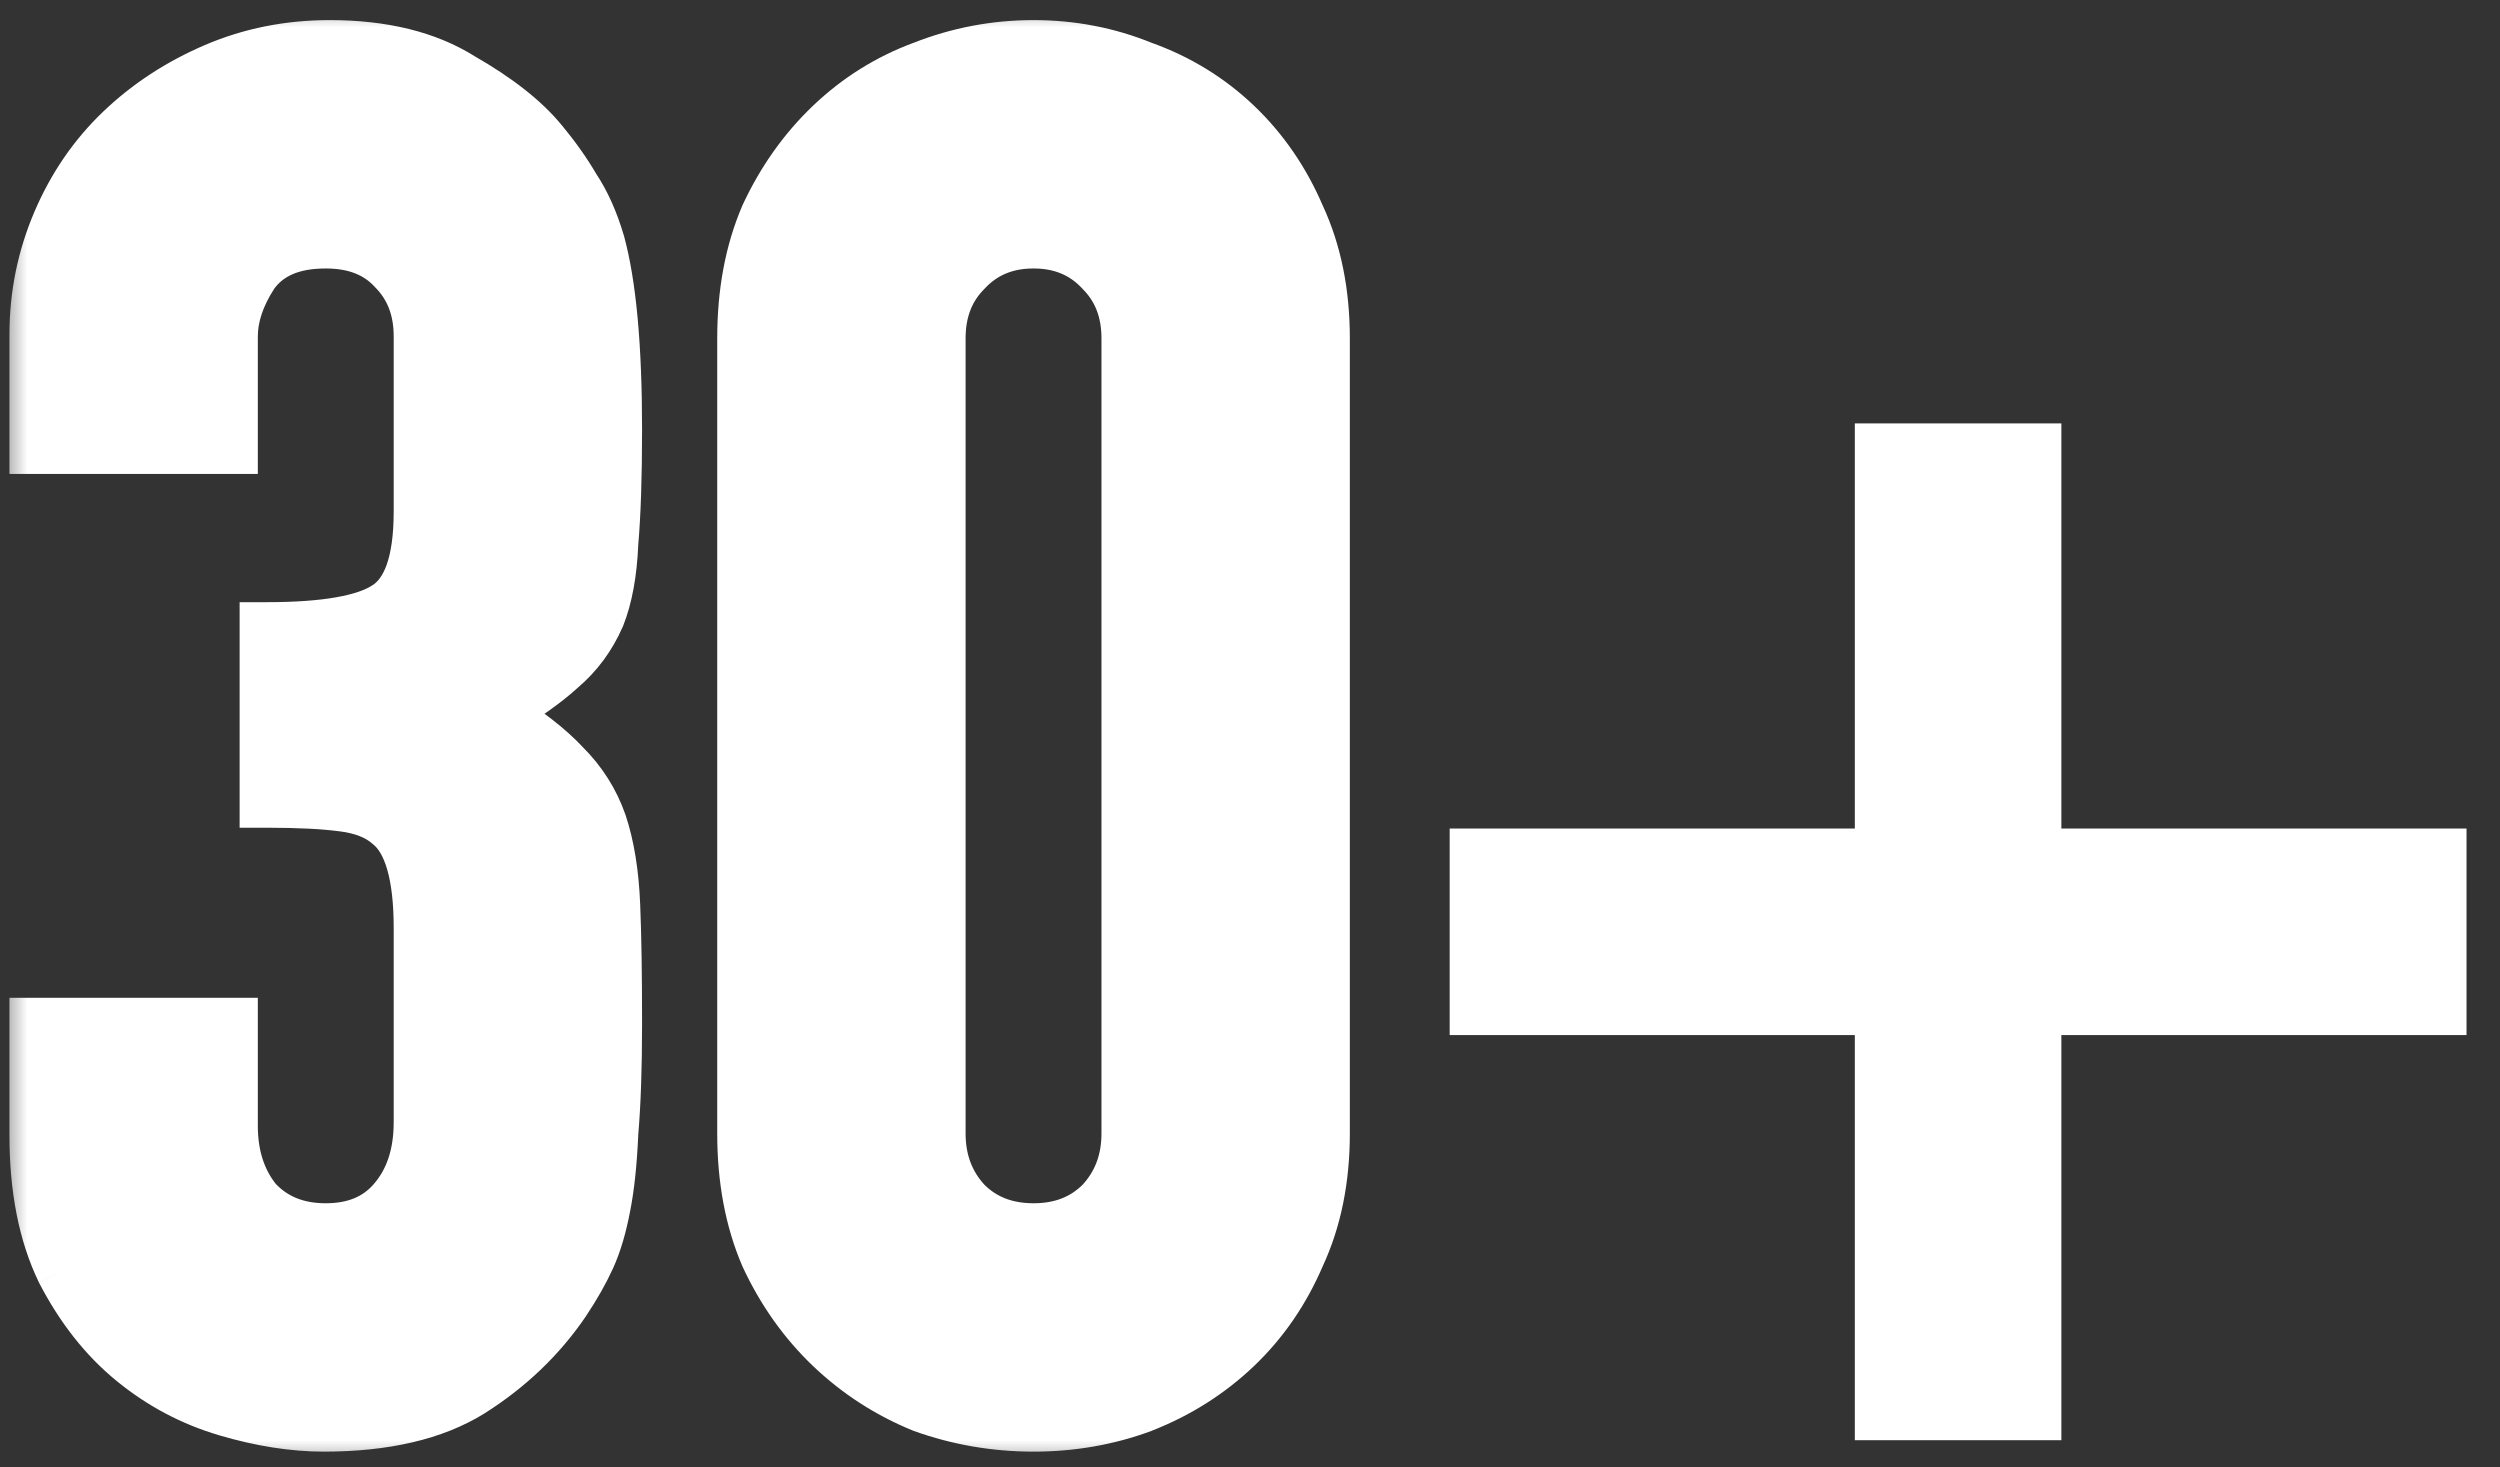
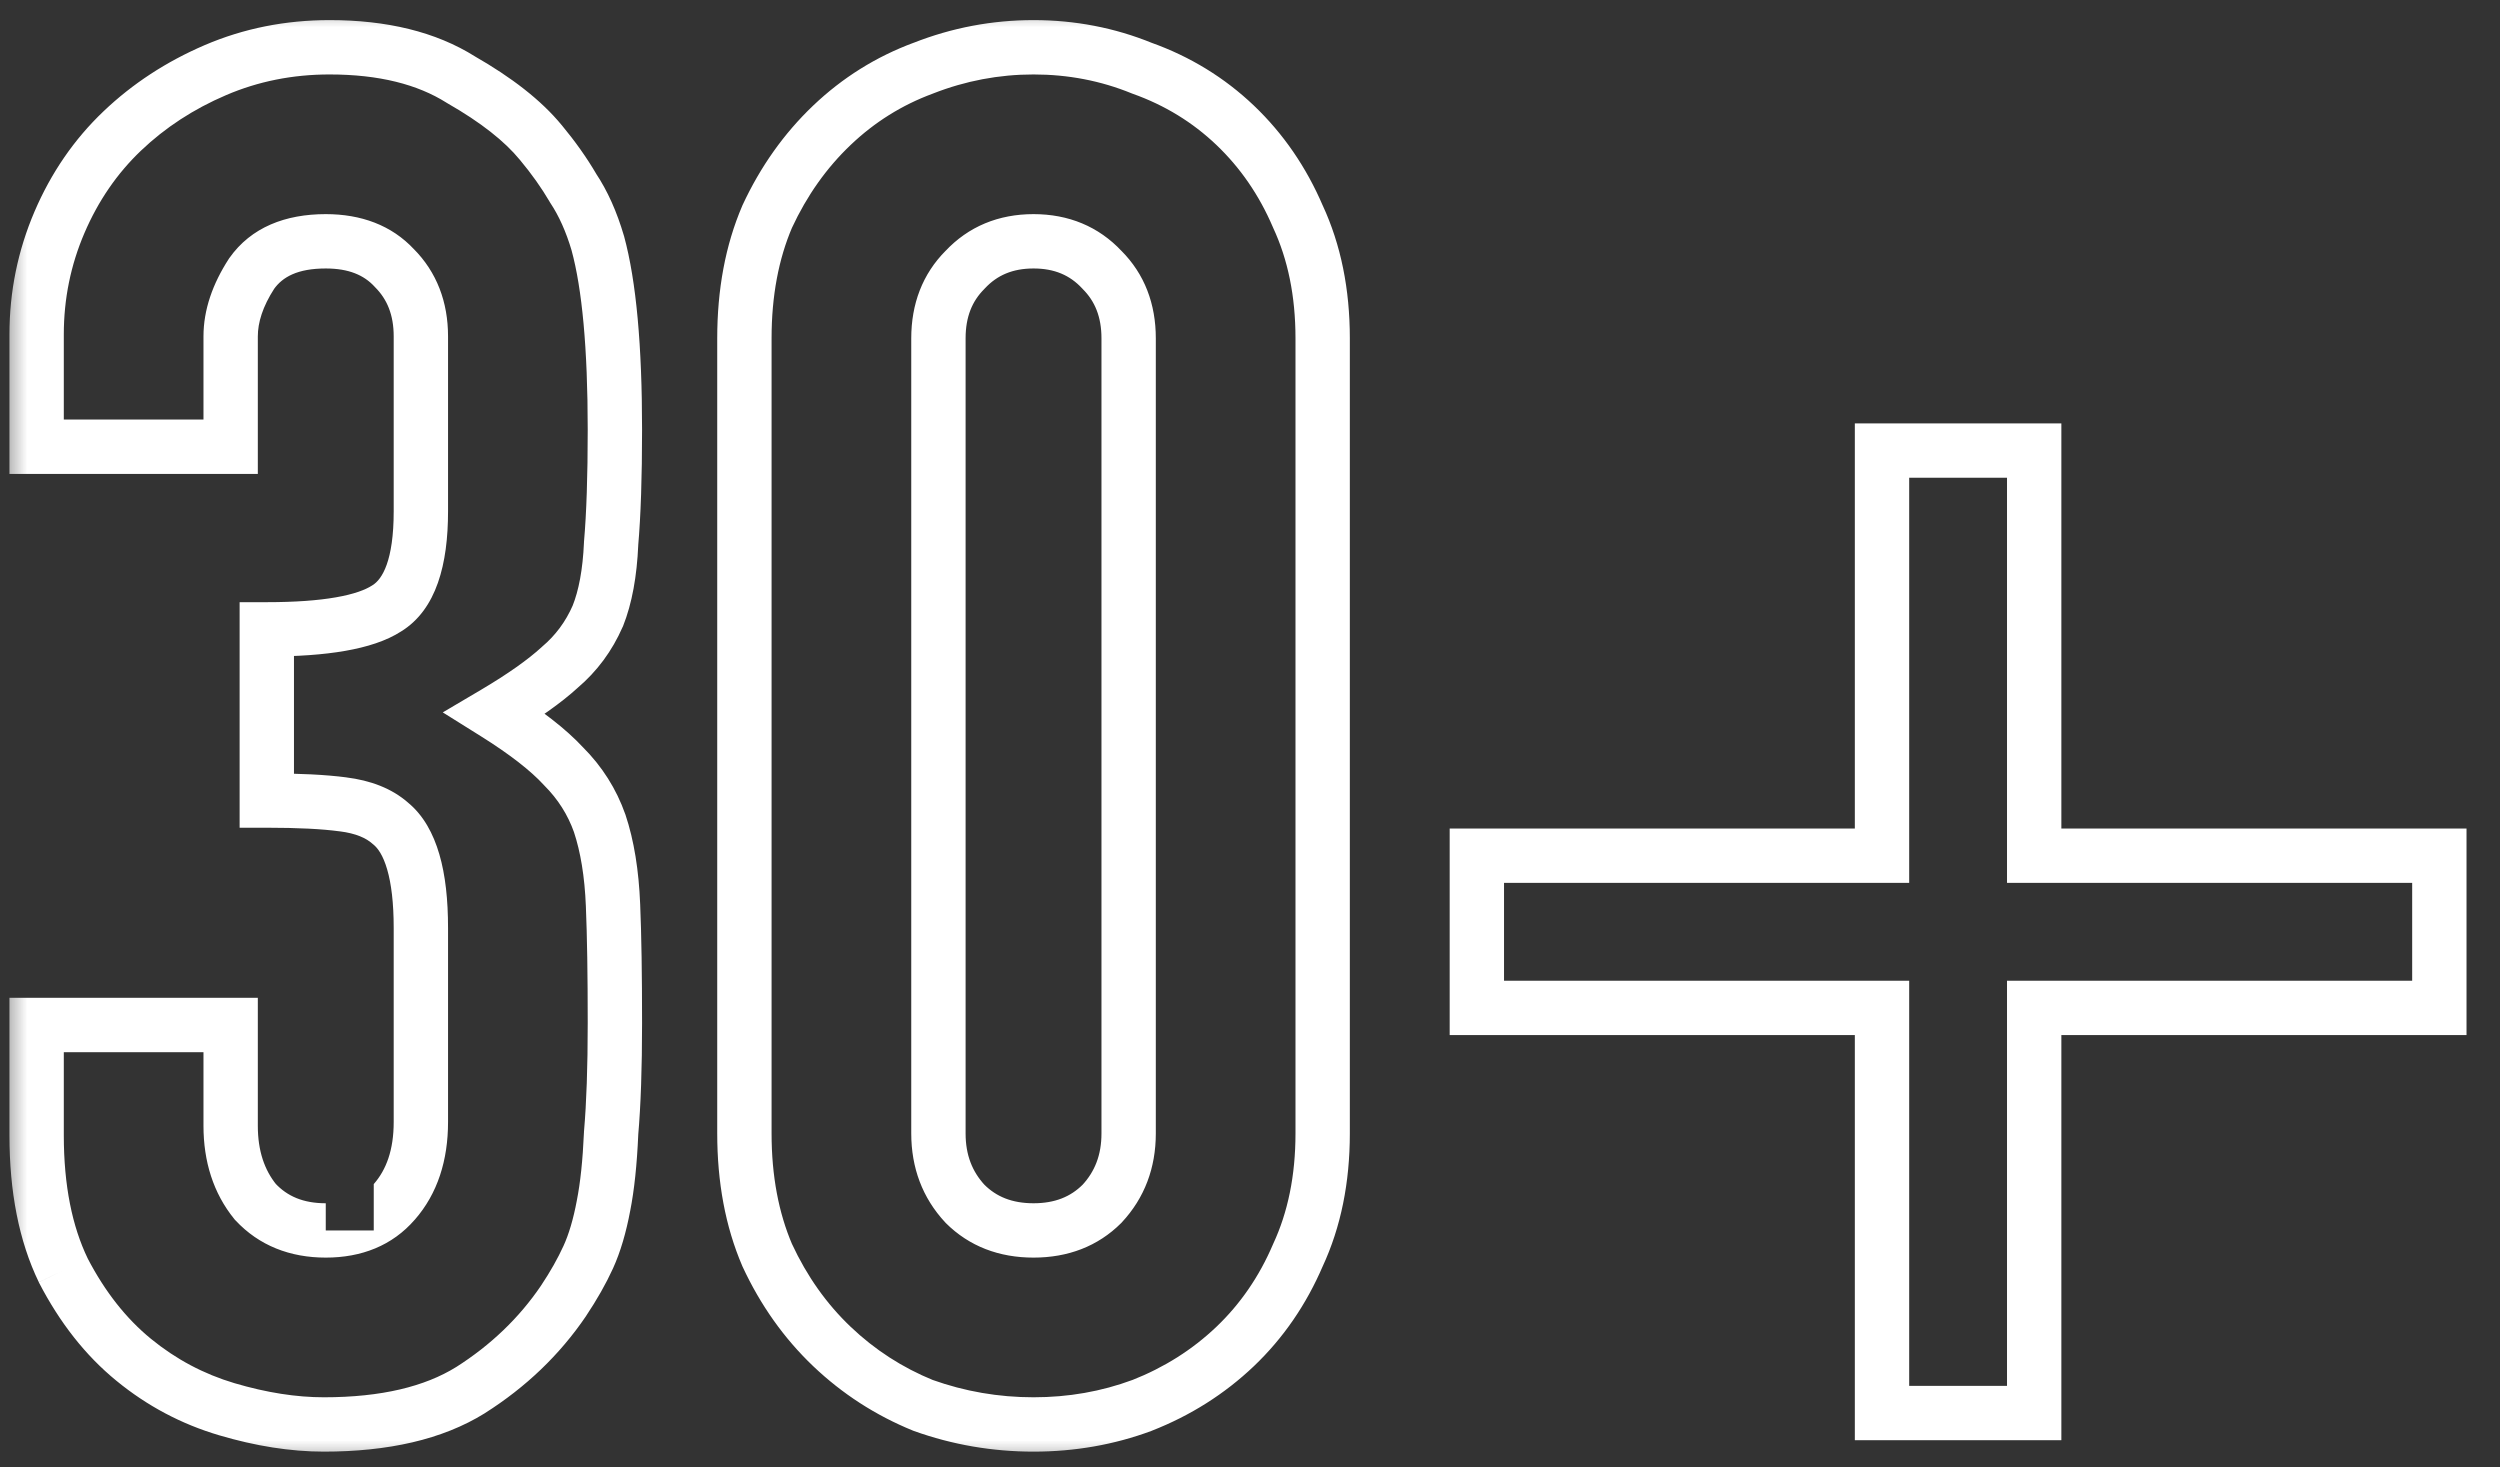
<svg xmlns="http://www.w3.org/2000/svg" width="46" height="27" viewBox="0 0 46 27" fill="none">
  <rect x="0" y="0" width="46" height="27" fill="#333333" stroke="none" />
  <mask id="path-1-outside-1_90_2" maskUnits="userSpaceOnUse" x="0" y="0" width="46" height="27" fill="black">
    <rect fill="white" width="46" height="27" />
    <path d="M4.909 11.58C5.983 11.58 6.718 11.452 7.114 11.195C7.534 10.938 7.744 10.343 7.744 9.41V6.19C7.744 5.677 7.581 5.257 7.254 4.93C6.951 4.603 6.531 4.44 5.994 4.44C5.364 4.44 4.909 4.638 4.629 5.035C4.373 5.432 4.244 5.817 4.244 6.19V8.22H0.674V6.155C0.674 5.432 0.814 4.743 1.094 4.09C1.374 3.437 1.759 2.877 2.249 2.41C2.739 1.943 3.311 1.57 3.964 1.29C4.618 1.01 5.318 0.87 6.064 0.87C7.044 0.87 7.849 1.068 8.479 1.465C9.133 1.838 9.623 2.223 9.949 2.62C10.183 2.9 10.381 3.18 10.544 3.46C10.731 3.74 10.883 4.078 10.999 4.475C11.209 5.245 11.314 6.388 11.314 7.905C11.314 8.768 11.291 9.468 11.244 10.005C11.221 10.542 11.139 10.985 10.999 11.335C10.836 11.708 10.603 12.023 10.299 12.28C10.019 12.537 9.623 12.817 9.109 13.12C9.669 13.47 10.089 13.797 10.369 14.1C10.673 14.403 10.894 14.753 11.034 15.15C11.174 15.57 11.256 16.072 11.279 16.655C11.303 17.215 11.314 17.938 11.314 18.825C11.314 19.642 11.291 20.318 11.244 20.855C11.221 21.392 11.174 21.835 11.104 22.185C11.034 22.558 10.941 22.873 10.824 23.13C10.708 23.387 10.556 23.655 10.369 23.935C9.926 24.588 9.354 25.137 8.654 25.58C7.978 26 7.079 26.21 5.959 26.21C5.399 26.21 4.804 26.117 4.174 25.93C3.544 25.743 2.973 25.44 2.459 25.02C1.946 24.6 1.514 24.052 1.164 23.375C0.838 22.698 0.674 21.87 0.674 20.89V18.86H4.244V20.715C4.244 21.275 4.396 21.742 4.699 22.115C5.026 22.465 5.458 22.64 5.994 22.64C6.531 22.64 6.951 22.465 7.254 22.115C7.581 21.742 7.744 21.252 7.744 20.645V17.075C7.744 16.095 7.558 15.453 7.184 15.15C6.974 14.963 6.683 14.847 6.309 14.8C5.959 14.753 5.493 14.73 4.909 14.73V11.58ZM13.697 6.225C13.697 5.385 13.837 4.638 14.117 3.985C14.42 3.332 14.817 2.772 15.307 2.305C15.797 1.838 16.357 1.488 16.987 1.255C17.64 0.998 18.317 0.87 19.017 0.87C19.717 0.87 20.382 0.998 21.012 1.255C21.665 1.488 22.237 1.838 22.727 2.305C23.217 2.772 23.602 3.332 23.882 3.985C24.185 4.638 24.337 5.385 24.337 6.225V20.855C24.337 21.695 24.185 22.442 23.882 23.095C23.602 23.748 23.217 24.308 22.727 24.775C22.237 25.242 21.665 25.603 21.012 25.86C20.382 26.093 19.717 26.21 19.017 26.21C18.317 26.21 17.64 26.093 16.987 25.86C16.357 25.603 15.797 25.242 15.307 24.775C14.817 24.308 14.42 23.748 14.117 23.095C13.837 22.442 13.697 21.695 13.697 20.855V6.225ZM17.267 20.855C17.267 21.368 17.43 21.8 17.757 22.15C18.084 22.477 18.503 22.64 19.017 22.64C19.53 22.64 19.95 22.477 20.277 22.15C20.604 21.8 20.767 21.368 20.767 20.855V6.225C20.767 5.712 20.604 5.292 20.277 4.965C19.95 4.615 19.53 4.44 19.017 4.44C18.503 4.44 18.084 4.615 17.757 4.965C17.43 5.292 17.267 5.712 17.267 6.225V20.855ZM34.629 15.745V8.29H37.429V15.745H44.884V18.545H37.429V26H34.629V18.545H27.174V15.745H34.629Z" />
  </mask>
-   <path d="M4.909 11.58C5.983 11.58 6.718 11.452 7.114 11.195C7.534 10.938 7.744 10.343 7.744 9.41V6.19C7.744 5.677 7.581 5.257 7.254 4.93C6.951 4.603 6.531 4.44 5.994 4.44C5.364 4.44 4.909 4.638 4.629 5.035C4.373 5.432 4.244 5.817 4.244 6.19V8.22H0.674V6.155C0.674 5.432 0.814 4.743 1.094 4.09C1.374 3.437 1.759 2.877 2.249 2.41C2.739 1.943 3.311 1.57 3.964 1.29C4.618 1.01 5.318 0.87 6.064 0.87C7.044 0.87 7.849 1.068 8.479 1.465C9.133 1.838 9.623 2.223 9.949 2.62C10.183 2.9 10.381 3.18 10.544 3.46C10.731 3.74 10.883 4.078 10.999 4.475C11.209 5.245 11.314 6.388 11.314 7.905C11.314 8.768 11.291 9.468 11.244 10.005C11.221 10.542 11.139 10.985 10.999 11.335C10.836 11.708 10.603 12.023 10.299 12.28C10.019 12.537 9.623 12.817 9.109 13.12C9.669 13.47 10.089 13.797 10.369 14.1C10.673 14.403 10.894 14.753 11.034 15.15C11.174 15.57 11.256 16.072 11.279 16.655C11.303 17.215 11.314 17.938 11.314 18.825C11.314 19.642 11.291 20.318 11.244 20.855C11.221 21.392 11.174 21.835 11.104 22.185C11.034 22.558 10.941 22.873 10.824 23.13C10.708 23.387 10.556 23.655 10.369 23.935C9.926 24.588 9.354 25.137 8.654 25.58C7.978 26 7.079 26.21 5.959 26.21C5.399 26.21 4.804 26.117 4.174 25.93C3.544 25.743 2.973 25.44 2.459 25.02C1.946 24.6 1.514 24.052 1.164 23.375C0.838 22.698 0.674 21.87 0.674 20.89V18.86H4.244V20.715C4.244 21.275 4.396 21.742 4.699 22.115C5.026 22.465 5.458 22.64 5.994 22.64C6.531 22.64 6.951 22.465 7.254 22.115C7.581 21.742 7.744 21.252 7.744 20.645V17.075C7.744 16.095 7.558 15.453 7.184 15.15C6.974 14.963 6.683 14.847 6.309 14.8C5.959 14.753 5.493 14.73 4.909 14.73V11.58ZM13.697 6.225C13.697 5.385 13.837 4.638 14.117 3.985C14.42 3.332 14.817 2.772 15.307 2.305C15.797 1.838 16.357 1.488 16.987 1.255C17.64 0.998 18.317 0.87 19.017 0.87C19.717 0.87 20.382 0.998 21.012 1.255C21.665 1.488 22.237 1.838 22.727 2.305C23.217 2.772 23.602 3.332 23.882 3.985C24.185 4.638 24.337 5.385 24.337 6.225V20.855C24.337 21.695 24.185 22.442 23.882 23.095C23.602 23.748 23.217 24.308 22.727 24.775C22.237 25.242 21.665 25.603 21.012 25.86C20.382 26.093 19.717 26.21 19.017 26.21C18.317 26.21 17.64 26.093 16.987 25.86C16.357 25.603 15.797 25.242 15.307 24.775C14.817 24.308 14.42 23.748 14.117 23.095C13.837 22.442 13.697 21.695 13.697 20.855V6.225ZM17.267 20.855C17.267 21.368 17.43 21.8 17.757 22.15C18.084 22.477 18.503 22.64 19.017 22.64C19.53 22.64 19.95 22.477 20.277 22.15C20.604 21.8 20.767 21.368 20.767 20.855V6.225C20.767 5.712 20.604 5.292 20.277 4.965C19.95 4.615 19.53 4.44 19.017 4.44C18.503 4.44 18.084 4.615 17.757 4.965C17.43 5.292 17.267 5.712 17.267 6.225V20.855ZM34.629 15.745V8.29H37.429V15.745H44.884V18.545H37.429V26H34.629V18.545H27.174V15.745H34.629Z" fill="white" />
-   <path d="M4.909 11.58V11.08H4.409V11.58H4.909ZM7.114 11.195L6.854 10.768L6.843 10.775L7.114 11.195ZM7.254 4.93L6.888 5.27L6.894 5.277L6.901 5.284L7.254 4.93ZM4.629 5.035L4.221 4.747L4.215 4.755L4.21 4.763L4.629 5.035ZM4.244 8.22V8.72H4.744V8.22H4.244ZM0.674 8.22H0.174V8.72H0.674V8.22ZM1.094 4.09L1.554 4.287L1.554 4.287L1.094 4.09ZM2.249 2.41L2.594 2.772L2.594 2.772L2.249 2.41ZM3.964 1.29L4.161 1.75L4.161 1.75L3.964 1.29ZM8.479 1.465L8.213 1.888L8.222 1.894L8.231 1.899L8.479 1.465ZM9.949 2.62L9.563 2.938L9.565 2.94L9.949 2.62ZM10.544 3.46L10.113 3.712L10.12 3.725L10.128 3.737L10.544 3.46ZM10.999 4.475L11.482 4.343L11.479 4.334L10.999 4.475ZM11.244 10.005L10.746 9.962L10.745 9.972L10.745 9.983L11.244 10.005ZM10.999 11.335L11.457 11.535L11.461 11.528L11.464 11.521L10.999 11.335ZM10.299 12.28L9.976 11.898L9.969 11.905L9.962 11.911L10.299 12.28ZM9.109 13.12L8.855 12.69L8.147 13.108L8.844 13.544L9.109 13.12ZM10.369 14.1L10.002 14.439L10.009 14.447L10.016 14.454L10.369 14.1ZM11.034 15.15L11.509 14.992L11.506 14.984L11.034 15.15ZM11.279 16.655L10.78 16.675L10.78 16.676L11.279 16.655ZM11.244 20.855L10.746 20.812L10.745 20.823L10.745 20.833L11.244 20.855ZM11.104 22.185L10.614 22.087L10.613 22.093L11.104 22.185ZM10.824 23.13L10.369 22.923L10.369 22.923L10.824 23.13ZM10.369 23.935L10.783 24.216L10.785 24.212L10.369 23.935ZM8.654 25.58L8.918 26.005L8.922 26.002L8.654 25.58ZM4.174 25.93L4.032 26.409L4.032 26.409L4.174 25.93ZM2.459 25.02L2.143 25.407L2.143 25.407L2.459 25.02ZM1.164 23.375L0.714 23.593L0.72 23.605L1.164 23.375ZM0.674 18.86V18.36H0.174V18.86H0.674ZM4.244 18.86H4.744V18.36H4.244V18.86ZM4.699 22.115L4.311 22.43L4.322 22.444L4.334 22.456L4.699 22.115ZM7.254 22.115L6.878 21.786L6.877 21.788L7.254 22.115ZM7.184 15.15L6.852 15.524L6.86 15.531L6.869 15.538L7.184 15.15ZM6.309 14.8L6.243 15.296L6.247 15.296L6.309 14.8ZM4.909 14.73H4.409V15.23H4.909V14.73ZM4.909 11.58V12.08C5.464 12.08 5.946 12.047 6.352 11.976C6.751 11.906 7.108 11.795 7.386 11.615L7.114 11.195L6.843 10.775C6.724 10.852 6.515 10.933 6.18 10.991C5.85 11.049 5.429 11.08 4.909 11.08V11.58ZM7.114 11.195L7.375 11.622C8.038 11.216 8.244 10.367 8.244 9.41H7.744H7.244C7.244 10.32 7.031 10.66 6.854 10.768L7.114 11.195ZM7.744 9.41H8.244V6.19H7.744H7.244V9.41H7.744ZM7.744 6.19H8.244C8.244 5.56 8.039 5.008 7.608 4.576L7.254 4.93L6.901 5.284C7.123 5.506 7.244 5.793 7.244 6.19H7.744ZM7.254 4.93L7.621 4.59C7.204 4.141 6.639 3.94 5.994 3.94V4.44V4.94C6.423 4.94 6.698 5.066 6.888 5.27L7.254 4.93ZM5.994 4.44V3.94C5.255 3.94 4.622 4.179 4.221 4.747L4.629 5.035L5.038 5.323C5.197 5.098 5.473 4.94 5.994 4.94V4.44ZM4.629 5.035L4.21 4.763C3.914 5.22 3.744 5.698 3.744 6.19H4.244H4.744C4.744 5.936 4.831 5.644 5.049 5.307L4.629 5.035ZM4.244 6.19H3.744V8.22H4.244H4.744V6.19H4.244ZM4.244 8.22V7.72H0.674V8.22V8.72H4.244V8.22ZM0.674 8.22H1.174V6.155H0.674H0.174V8.22H0.674ZM0.674 6.155H1.174C1.174 5.498 1.301 4.877 1.554 4.287L1.094 4.09L0.635 3.893C0.328 4.61 0.174 5.365 0.174 6.155H0.674ZM1.094 4.09L1.554 4.287C1.809 3.693 2.156 3.19 2.594 2.772L2.249 2.41L1.905 2.048C1.363 2.564 0.94 3.181 0.635 3.893L1.094 4.09ZM2.249 2.41L2.594 2.772C3.039 2.348 3.56 2.007 4.161 1.75L3.964 1.29L3.767 0.83C3.062 1.133 2.44 1.538 1.905 2.048L2.249 2.41ZM3.964 1.29L4.161 1.75C4.749 1.498 5.382 1.37 6.064 1.37V0.87V0.37C5.253 0.37 4.486 0.522 3.767 0.83L3.964 1.29ZM6.064 0.87V1.37C6.979 1.37 7.684 1.555 8.213 1.888L8.479 1.465L8.746 1.042C8.014 0.581 7.109 0.37 6.064 0.37V0.87ZM8.479 1.465L8.231 1.899C8.854 2.255 9.289 2.604 9.563 2.938L9.949 2.62L10.335 2.302C9.957 1.842 9.411 1.422 8.727 1.031L8.479 1.465ZM9.949 2.62L9.565 2.94C9.783 3.201 9.965 3.459 10.113 3.712L10.544 3.46L10.976 3.208C10.797 2.901 10.582 2.599 10.334 2.3L9.949 2.62ZM10.544 3.46L10.128 3.737C10.281 3.967 10.414 4.257 10.52 4.616L10.999 4.475L11.479 4.334C11.351 3.899 11.181 3.513 10.96 3.183L10.544 3.46ZM10.999 4.475L10.517 4.607C10.709 5.311 10.814 6.401 10.814 7.905H11.314H11.814C11.814 6.376 11.71 5.179 11.482 4.343L10.999 4.475ZM11.314 7.905H10.814C10.814 8.761 10.791 9.445 10.746 9.962L11.244 10.005L11.742 10.048C11.791 9.491 11.814 8.775 11.814 7.905H11.314ZM11.244 10.005L10.745 9.983C10.723 10.486 10.647 10.869 10.535 11.149L10.999 11.335L11.464 11.521C11.631 11.101 11.719 10.598 11.744 10.027L11.244 10.005ZM10.999 11.335L10.541 11.135C10.408 11.44 10.22 11.692 9.976 11.898L10.299 12.28L10.622 12.662C10.986 12.354 11.264 11.977 11.457 11.535L10.999 11.335ZM10.299 12.28L9.962 11.911C9.717 12.135 9.353 12.395 8.855 12.69L9.109 13.12L9.364 13.55C9.892 13.238 10.322 12.938 10.637 12.649L10.299 12.28ZM9.109 13.12L8.844 13.544C9.386 13.883 9.765 14.182 10.002 14.439L10.369 14.1L10.737 13.761C10.414 13.411 9.952 13.057 9.374 12.696L9.109 13.12ZM10.369 14.1L10.016 14.454C10.267 14.705 10.448 14.992 10.563 15.316L11.034 15.15L11.506 14.984C11.341 14.515 11.078 14.101 10.723 13.746L10.369 14.1ZM11.034 15.15L10.56 15.308C10.681 15.672 10.758 16.125 10.78 16.675L11.279 16.655L11.779 16.635C11.754 16.019 11.668 15.468 11.509 14.992L11.034 15.15ZM11.279 16.655L10.78 16.676C10.803 17.226 10.814 17.942 10.814 18.825H11.314H11.814C11.814 17.935 11.803 17.204 11.779 16.634L11.279 16.655ZM11.314 18.825H10.814C10.814 19.634 10.791 20.295 10.746 20.812L11.244 20.855L11.742 20.898C11.791 20.342 11.814 19.65 11.814 18.825H11.314ZM11.244 20.855L10.745 20.833C10.722 21.356 10.677 21.771 10.614 22.087L11.104 22.185L11.595 22.283C11.671 21.899 11.72 21.428 11.744 20.877L11.244 20.855ZM11.104 22.185L10.613 22.093C10.548 22.439 10.465 22.713 10.369 22.923L10.824 23.13L11.28 23.337C11.418 23.033 11.521 22.677 11.596 22.277L11.104 22.185ZM10.824 23.13L10.369 22.923C10.265 23.151 10.128 23.396 9.953 23.658L10.369 23.935L10.785 24.212C10.984 23.914 11.15 23.622 11.28 23.337L10.824 23.13ZM10.369 23.935L9.956 23.654C9.553 24.248 9.032 24.749 8.387 25.158L8.654 25.58L8.922 26.002C9.677 25.524 10.299 24.929 10.783 24.216L10.369 23.935ZM8.654 25.58L8.391 25.155C7.819 25.51 7.022 25.71 5.959 25.71V26.21V26.71C7.136 26.71 8.136 26.49 8.918 26.005L8.654 25.58ZM5.959 26.21V25.71C5.455 25.71 4.908 25.626 4.316 25.451L4.174 25.93L4.032 26.409C4.701 26.607 5.344 26.71 5.959 26.71V26.21ZM4.174 25.93L4.316 25.451C3.751 25.283 3.238 25.011 2.776 24.633L2.459 25.02L2.143 25.407C2.707 25.869 3.338 26.204 4.032 26.409L4.174 25.93ZM2.459 25.02L2.776 24.633C2.323 24.262 1.932 23.77 1.608 23.145L1.164 23.375L0.72 23.605C1.097 24.333 1.569 24.938 2.143 25.407L2.459 25.02ZM1.164 23.375L1.615 23.158C1.329 22.566 1.174 21.817 1.174 20.89H0.674H0.174C0.174 21.923 0.346 22.831 0.714 23.592L1.164 23.375ZM0.674 20.89H1.174V18.86H0.674H0.174V20.89H0.674ZM0.674 18.86V19.36H4.244V18.86V18.36H0.674V18.86ZM4.244 18.86H3.744V20.715H4.244H4.744V18.86H4.244ZM4.244 20.715H3.744C3.744 21.37 3.924 21.954 4.311 22.43L4.699 22.115L5.087 21.8C4.868 21.53 4.744 21.18 4.744 20.715H4.244ZM4.699 22.115L4.334 22.456C4.767 22.92 5.338 23.14 5.994 23.14V22.64V22.14C5.578 22.14 5.285 22.01 5.065 21.774L4.699 22.115ZM5.994 22.64V23.14C6.651 23.14 7.218 22.92 7.632 22.442L7.254 22.115L6.877 21.788C6.684 22.01 6.412 22.14 5.994 22.14V22.64ZM7.254 22.115L7.631 22.444C8.054 21.961 8.244 21.345 8.244 20.645H7.744H7.244C7.244 21.159 7.108 21.523 6.878 21.786L7.254 22.115ZM7.744 20.645H8.244V17.075H7.744H7.244V20.645H7.744ZM7.744 17.075H8.244C8.244 16.558 8.196 16.101 8.084 15.719C7.973 15.338 7.791 14.998 7.5 14.762L7.184 15.15L6.869 15.538C6.952 15.605 7.049 15.738 7.124 15.998C7.2 16.258 7.244 16.612 7.244 17.075H7.744ZM7.184 15.15L7.517 14.776C7.209 14.503 6.812 14.359 6.371 14.304L6.309 14.8L6.247 15.296C6.554 15.334 6.74 15.424 6.852 15.524L7.184 15.15ZM6.309 14.8L6.375 14.304C5.994 14.254 5.503 14.23 4.909 14.23V14.73V15.23C5.483 15.23 5.925 15.253 6.243 15.296L6.309 14.8ZM4.909 14.73H5.409V11.58H4.909H4.409V14.73H4.909ZM14.117 3.985L13.663 3.774L13.66 3.781L13.657 3.788L14.117 3.985ZM15.307 2.305L14.962 1.943L14.962 1.943L15.307 2.305ZM16.987 1.255L17.16 1.724L17.17 1.72L16.987 1.255ZM21.012 1.255L20.823 1.718L20.833 1.722L20.844 1.726L21.012 1.255ZM22.727 2.305L23.072 1.943L23.072 1.943L22.727 2.305ZM23.882 3.985L23.422 4.182L23.425 4.189L23.428 4.196L23.882 3.985ZM23.882 23.095L23.428 22.884L23.425 22.891L23.422 22.898L23.882 23.095ZM22.727 24.775L23.072 25.137L23.072 25.137L22.727 24.775ZM21.012 25.86L21.186 26.329L21.195 26.325L21.012 25.86ZM16.987 25.86L16.798 26.323L16.808 26.327L16.819 26.331L16.987 25.86ZM15.307 24.775L14.962 25.137L15.307 24.775ZM14.117 23.095L13.657 23.292L13.66 23.299L13.663 23.306L14.117 23.095ZM17.757 22.15L17.391 22.491L17.397 22.497L17.403 22.504L17.757 22.15ZM20.277 22.15L20.63 22.504L20.637 22.497L20.642 22.491L20.277 22.15ZM20.277 4.965L19.911 5.306L19.917 5.312L19.923 5.319L20.277 4.965ZM17.757 4.965L18.11 5.319L18.116 5.312L18.122 5.306L17.757 4.965ZM13.697 6.225H14.197C14.197 5.441 14.328 4.763 14.576 4.182L14.117 3.985L13.657 3.788C13.346 4.514 13.197 5.329 13.197 6.225H13.697ZM14.117 3.985L14.57 4.196C14.849 3.595 15.21 3.088 15.652 2.667L15.307 2.305L14.962 1.943C14.424 2.456 13.991 3.068 13.663 3.774L14.117 3.985ZM15.307 2.305L15.652 2.667C16.093 2.247 16.595 1.933 17.16 1.724L16.987 1.255L16.813 0.786C16.119 1.043 15.501 1.43 14.962 1.943L15.307 2.305ZM16.987 1.255L17.17 1.72C17.765 1.487 18.38 1.37 19.017 1.37V0.87V0.37C18.254 0.37 17.515 0.51 16.804 0.79L16.987 1.255ZM19.017 0.87V1.37C19.654 1.37 20.255 1.486 20.823 1.718L21.012 1.255L21.201 0.792C20.509 0.51 19.78 0.37 19.017 0.37V0.87ZM21.012 1.255L20.844 1.726C21.433 1.936 21.944 2.25 22.382 2.667L22.727 2.305L23.072 1.943C22.53 1.427 21.898 1.04 21.18 0.784L21.012 1.255ZM22.727 2.305L22.382 2.667C22.82 3.085 23.168 3.588 23.422 4.182L23.882 3.985L24.341 3.788C24.036 3.076 23.613 2.459 23.072 1.943L22.727 2.305ZM23.882 3.985L23.428 4.196C23.696 4.773 23.837 5.446 23.837 6.225H24.337H24.837C24.837 5.324 24.674 4.504 24.335 3.774L23.882 3.985ZM24.337 6.225H23.837V20.855H24.337H24.837V6.225H24.337ZM24.337 20.855H23.837C23.837 21.634 23.696 22.307 23.428 22.884L23.882 23.095L24.335 23.306C24.674 22.576 24.837 21.756 24.837 20.855H24.337ZM23.882 23.095L23.422 22.898C23.168 23.492 22.82 23.995 22.382 24.413L22.727 24.775L23.072 25.137C23.613 24.621 24.036 24.004 24.341 23.292L23.882 23.095ZM22.727 24.775L22.382 24.413C21.941 24.833 21.424 25.161 20.829 25.395L21.012 25.86L21.195 26.325C21.906 26.046 22.533 25.65 23.072 25.137L22.727 24.775ZM21.012 25.86L20.838 25.391C20.266 25.603 19.66 25.71 19.017 25.71V26.21V26.71C19.774 26.71 20.498 26.584 21.186 26.329L21.012 25.86ZM19.017 26.21V25.71C18.374 25.71 17.754 25.603 17.155 25.389L16.987 25.86L16.819 26.331C17.526 26.584 18.26 26.71 19.017 26.71V26.21ZM16.987 25.86L17.175 25.397C16.603 25.164 16.096 24.836 15.652 24.413L15.307 24.775L14.962 25.137C15.498 25.647 16.111 26.043 16.798 26.323L16.987 25.86ZM15.307 24.775L15.652 24.413C15.21 23.992 14.849 23.485 14.57 22.884L14.117 23.095L13.663 23.306C13.991 24.012 14.424 24.624 14.962 25.137L15.307 24.775ZM14.117 23.095L14.576 22.898C14.328 22.317 14.197 21.639 14.197 20.855H13.697H13.197C13.197 21.751 13.346 22.566 13.657 23.292L14.117 23.095ZM13.697 20.855H14.197V6.225H13.697H13.197V20.855H13.697ZM17.267 20.855H16.767C16.767 21.485 16.972 22.041 17.391 22.491L17.757 22.15L18.122 21.809C17.889 21.558 17.767 21.252 17.767 20.855H17.267ZM17.757 22.15L17.403 22.504C17.835 22.935 18.387 23.14 19.017 23.14V22.64V22.14C18.62 22.14 18.332 22.018 18.11 21.796L17.757 22.15ZM19.017 22.64V23.14C19.647 23.14 20.199 22.935 20.63 22.504L20.277 22.15L19.923 21.796C19.701 22.018 19.414 22.14 19.017 22.14V22.64ZM20.277 22.15L20.642 22.491C21.062 22.041 21.267 21.485 21.267 20.855H20.767H20.267C20.267 21.252 20.145 21.558 19.911 21.809L20.277 22.15ZM20.767 20.855H21.267V6.225H20.767H20.267V20.855H20.767ZM20.767 6.225H21.267C21.267 5.595 21.062 5.043 20.63 4.611L20.277 4.965L19.923 5.319C20.145 5.541 20.267 5.828 20.267 6.225H20.767ZM20.277 4.965L20.642 4.624C20.214 4.165 19.658 3.94 19.017 3.94V4.44V4.94C19.403 4.94 19.687 5.065 19.911 5.306L20.277 4.965ZM19.017 4.44V3.94C18.376 3.94 17.82 4.165 17.391 4.624L17.757 4.965L18.122 5.306C18.347 5.065 18.631 4.94 19.017 4.94V4.44ZM17.757 4.965L17.403 4.611C16.972 5.043 16.767 5.595 16.767 6.225H17.267H17.767C17.767 5.828 17.888 5.541 18.11 5.319L17.757 4.965ZM17.267 6.225H16.767V20.855H17.267H17.767V6.225H17.267ZM34.629 15.745V16.245H35.129V15.745H34.629ZM34.629 8.29V7.79H34.129V8.29H34.629ZM37.429 8.29H37.929V7.79H37.429V8.29ZM37.429 15.745H36.929V16.245H37.429V15.745ZM44.884 15.745H45.384V15.245H44.884V15.745ZM44.884 18.545V19.045H45.384V18.545H44.884ZM37.429 18.545V18.045H36.929V18.545H37.429ZM37.429 26V26.5H37.929V26H37.429ZM34.629 26H34.129V26.5H34.629V26ZM34.629 18.545H35.129V18.045H34.629V18.545ZM27.174 18.545H26.674V19.045H27.174V18.545ZM27.174 15.745V15.245H26.674V15.745H27.174ZM34.629 15.745H35.129V8.29H34.629H34.129V15.745H34.629ZM34.629 8.29V8.79H37.429V8.29V7.79H34.629V8.29ZM37.429 8.29H36.929V15.745H37.429H37.929V8.29H37.429ZM37.429 15.745V16.245H44.884V15.745V15.245H37.429V15.745ZM44.884 15.745H44.384V18.545H44.884H45.384V15.745H44.884ZM44.884 18.545V18.045H37.429V18.545V19.045H44.884V18.545ZM37.429 18.545H36.929V26H37.429H37.929V18.545H37.429ZM37.429 26V25.5H34.629V26V26.5H37.429V26ZM34.629 26H35.129V18.545H34.629H34.129V26H34.629ZM34.629 18.545V18.045H27.174V18.545V19.045H34.629V18.545ZM27.174 18.545H27.674V15.745H27.174H26.674V18.545H27.174ZM27.174 15.745V16.245H34.629V15.745V15.245H27.174V15.745Z" fill="white" mask="url(#path-1-outside-1_90_2)" />
+   <path d="M4.909 11.58V11.08H4.409V11.58H4.909ZM7.114 11.195L6.854 10.768L6.843 10.775L7.114 11.195ZM7.254 4.93L6.888 5.27L6.894 5.277L6.901 5.284L7.254 4.93ZM4.629 5.035L4.221 4.747L4.215 4.755L4.21 4.763L4.629 5.035ZM4.244 8.22V8.72H4.744V8.22H4.244ZM0.674 8.22H0.174V8.72H0.674V8.22ZM1.094 4.09L1.554 4.287L1.554 4.287L1.094 4.09ZM2.249 2.41L2.594 2.772L2.594 2.772L2.249 2.41ZM3.964 1.29L4.161 1.75L4.161 1.75L3.964 1.29ZM8.479 1.465L8.213 1.888L8.222 1.894L8.231 1.899L8.479 1.465ZM9.949 2.62L9.563 2.938L9.565 2.94L9.949 2.62ZM10.544 3.46L10.113 3.712L10.12 3.725L10.128 3.737L10.544 3.46ZM10.999 4.475L11.482 4.343L11.479 4.334L10.999 4.475ZM11.244 10.005L10.746 9.962L10.745 9.972L10.745 9.983L11.244 10.005ZM10.999 11.335L11.457 11.535L11.461 11.528L11.464 11.521L10.999 11.335ZM10.299 12.28L9.976 11.898L9.969 11.905L9.962 11.911L10.299 12.28ZM9.109 13.12L8.855 12.69L8.147 13.108L8.844 13.544L9.109 13.12ZM10.369 14.1L10.002 14.439L10.009 14.447L10.016 14.454L10.369 14.1ZM11.034 15.15L11.509 14.992L11.506 14.984L11.034 15.15ZM11.279 16.655L10.78 16.675L10.78 16.676L11.279 16.655ZM11.244 20.855L10.746 20.812L10.745 20.823L10.745 20.833L11.244 20.855ZM11.104 22.185L10.614 22.087L10.613 22.093L11.104 22.185ZM10.824 23.13L10.369 22.923L10.369 22.923L10.824 23.13ZM10.369 23.935L10.783 24.216L10.785 24.212L10.369 23.935ZM8.654 25.58L8.918 26.005L8.922 26.002L8.654 25.58ZM4.174 25.93L4.032 26.409L4.032 26.409L4.174 25.93ZM2.459 25.02L2.143 25.407L2.143 25.407L2.459 25.02ZM1.164 23.375L0.714 23.593L0.72 23.605L1.164 23.375ZM0.674 18.86V18.36H0.174V18.86H0.674ZM4.244 18.86H4.744V18.36H4.244V18.86ZM4.699 22.115L4.311 22.43L4.322 22.444L4.334 22.456L4.699 22.115ZM7.254 22.115L6.878 21.786L6.877 21.788L7.254 22.115ZM7.184 15.15L6.852 15.524L6.86 15.531L6.869 15.538L7.184 15.15ZM6.309 14.8L6.243 15.296L6.247 15.296L6.309 14.8ZM4.909 14.73H4.409V15.23H4.909V14.73ZM4.909 11.58V12.08C5.464 12.08 5.946 12.047 6.352 11.976C6.751 11.906 7.108 11.795 7.386 11.615L7.114 11.195L6.843 10.775C6.724 10.852 6.515 10.933 6.18 10.991C5.85 11.049 5.429 11.08 4.909 11.08V11.58ZM7.114 11.195L7.375 11.622C8.038 11.216 8.244 10.367 8.244 9.41H7.744H7.244C7.244 10.32 7.031 10.66 6.854 10.768L7.114 11.195ZM7.744 9.41H8.244V6.19H7.744H7.244V9.41H7.744ZM7.744 6.19H8.244C8.244 5.56 8.039 5.008 7.608 4.576L7.254 4.93L6.901 5.284C7.123 5.506 7.244 5.793 7.244 6.19H7.744ZM7.254 4.93L7.621 4.59C7.204 4.141 6.639 3.94 5.994 3.94V4.44V4.94C6.423 4.94 6.698 5.066 6.888 5.27L7.254 4.93ZM5.994 4.44V3.94C5.255 3.94 4.622 4.179 4.221 4.747L4.629 5.035L5.038 5.323C5.197 5.098 5.473 4.94 5.994 4.94V4.44ZM4.629 5.035L4.21 4.763C3.914 5.22 3.744 5.698 3.744 6.19H4.244H4.744C4.744 5.936 4.831 5.644 5.049 5.307L4.629 5.035ZM4.244 6.19H3.744V8.22H4.244H4.744V6.19H4.244ZM4.244 8.22V7.72H0.674V8.22V8.72H4.244V8.22ZM0.674 8.22H1.174V6.155H0.674H0.174V8.22H0.674ZM0.674 6.155H1.174C1.174 5.498 1.301 4.877 1.554 4.287L1.094 4.09L0.635 3.893C0.328 4.61 0.174 5.365 0.174 6.155H0.674ZM1.094 4.09L1.554 4.287C1.809 3.693 2.156 3.19 2.594 2.772L2.249 2.41L1.905 2.048C1.363 2.564 0.94 3.181 0.635 3.893L1.094 4.09ZM2.249 2.41L2.594 2.772C3.039 2.348 3.56 2.007 4.161 1.75L3.964 1.29L3.767 0.83C3.062 1.133 2.44 1.538 1.905 2.048L2.249 2.41ZM3.964 1.29L4.161 1.75C4.749 1.498 5.382 1.37 6.064 1.37V0.87V0.37C5.253 0.37 4.486 0.522 3.767 0.83L3.964 1.29ZM6.064 0.87V1.37C6.979 1.37 7.684 1.555 8.213 1.888L8.479 1.465L8.746 1.042C8.014 0.581 7.109 0.37 6.064 0.37V0.87ZM8.479 1.465L8.231 1.899C8.854 2.255 9.289 2.604 9.563 2.938L9.949 2.62L10.335 2.302C9.957 1.842 9.411 1.422 8.727 1.031L8.479 1.465ZM9.949 2.62L9.565 2.94C9.783 3.201 9.965 3.459 10.113 3.712L10.544 3.46L10.976 3.208C10.797 2.901 10.582 2.599 10.334 2.3L9.949 2.62ZM10.544 3.46L10.128 3.737C10.281 3.967 10.414 4.257 10.52 4.616L10.999 4.475L11.479 4.334C11.351 3.899 11.181 3.513 10.96 3.183L10.544 3.46ZM10.999 4.475L10.517 4.607C10.709 5.311 10.814 6.401 10.814 7.905H11.314H11.814C11.814 6.376 11.71 5.179 11.482 4.343L10.999 4.475ZM11.314 7.905H10.814C10.814 8.761 10.791 9.445 10.746 9.962L11.244 10.005L11.742 10.048C11.791 9.491 11.814 8.775 11.814 7.905H11.314ZM11.244 10.005L10.745 9.983C10.723 10.486 10.647 10.869 10.535 11.149L10.999 11.335L11.464 11.521C11.631 11.101 11.719 10.598 11.744 10.027L11.244 10.005ZM10.999 11.335L10.541 11.135C10.408 11.44 10.22 11.692 9.976 11.898L10.299 12.28L10.622 12.662C10.986 12.354 11.264 11.977 11.457 11.535L10.999 11.335ZM10.299 12.28L9.962 11.911C9.717 12.135 9.353 12.395 8.855 12.69L9.109 13.12L9.364 13.55C9.892 13.238 10.322 12.938 10.637 12.649L10.299 12.28ZM9.109 13.12L8.844 13.544C9.386 13.883 9.765 14.182 10.002 14.439L10.369 14.1L10.737 13.761C10.414 13.411 9.952 13.057 9.374 12.696L9.109 13.12ZM10.369 14.1L10.016 14.454C10.267 14.705 10.448 14.992 10.563 15.316L11.034 15.15L11.506 14.984C11.341 14.515 11.078 14.101 10.723 13.746L10.369 14.1ZM11.034 15.15L10.56 15.308C10.681 15.672 10.758 16.125 10.78 16.675L11.279 16.655L11.779 16.635C11.754 16.019 11.668 15.468 11.509 14.992L11.034 15.15ZM11.279 16.655L10.78 16.676C10.803 17.226 10.814 17.942 10.814 18.825H11.314H11.814C11.814 17.935 11.803 17.204 11.779 16.634L11.279 16.655ZM11.314 18.825H10.814C10.814 19.634 10.791 20.295 10.746 20.812L11.244 20.855L11.742 20.898C11.791 20.342 11.814 19.65 11.814 18.825H11.314ZM11.244 20.855L10.745 20.833C10.722 21.356 10.677 21.771 10.614 22.087L11.104 22.185L11.595 22.283C11.671 21.899 11.72 21.428 11.744 20.877L11.244 20.855ZM11.104 22.185L10.613 22.093C10.548 22.439 10.465 22.713 10.369 22.923L10.824 23.13L11.28 23.337C11.418 23.033 11.521 22.677 11.596 22.277L11.104 22.185ZM10.824 23.13L10.369 22.923C10.265 23.151 10.128 23.396 9.953 23.658L10.369 23.935L10.785 24.212C10.984 23.914 11.15 23.622 11.28 23.337L10.824 23.13ZM10.369 23.935L9.956 23.654C9.553 24.248 9.032 24.749 8.387 25.158L8.654 25.58L8.922 26.002C9.677 25.524 10.299 24.929 10.783 24.216L10.369 23.935ZM8.654 25.58L8.391 25.155C7.819 25.51 7.022 25.71 5.959 25.71V26.21V26.71C7.136 26.71 8.136 26.49 8.918 26.005L8.654 25.58ZM5.959 26.21V25.71C5.455 25.71 4.908 25.626 4.316 25.451L4.174 25.93L4.032 26.409C4.701 26.607 5.344 26.71 5.959 26.71V26.21ZM4.174 25.93L4.316 25.451C3.751 25.283 3.238 25.011 2.776 24.633L2.459 25.02L2.143 25.407C2.707 25.869 3.338 26.204 4.032 26.409L4.174 25.93ZM2.459 25.02L2.776 24.633C2.323 24.262 1.932 23.77 1.608 23.145L1.164 23.375L0.72 23.605C1.097 24.333 1.569 24.938 2.143 25.407L2.459 25.02ZM1.164 23.375L1.615 23.158C1.329 22.566 1.174 21.817 1.174 20.89H0.674H0.174C0.174 21.923 0.346 22.831 0.714 23.592L1.164 23.375ZM0.674 20.89H1.174V18.86H0.674H0.174V20.89H0.674ZM0.674 18.86V19.36H4.244V18.86V18.36H0.674V18.86ZM4.244 18.86H3.744V20.715H4.244H4.744V18.86H4.244ZM4.244 20.715H3.744C3.744 21.37 3.924 21.954 4.311 22.43L4.699 22.115L5.087 21.8C4.868 21.53 4.744 21.18 4.744 20.715H4.244ZM4.699 22.115L4.334 22.456C4.767 22.92 5.338 23.14 5.994 23.14V22.64V22.14C5.578 22.14 5.285 22.01 5.065 21.774L4.699 22.115ZM5.994 22.64V23.14C6.651 23.14 7.218 22.92 7.632 22.442L7.254 22.115L6.877 21.788V22.64ZM7.254 22.115L7.631 22.444C8.054 21.961 8.244 21.345 8.244 20.645H7.744H7.244C7.244 21.159 7.108 21.523 6.878 21.786L7.254 22.115ZM7.744 20.645H8.244V17.075H7.744H7.244V20.645H7.744ZM7.744 17.075H8.244C8.244 16.558 8.196 16.101 8.084 15.719C7.973 15.338 7.791 14.998 7.5 14.762L7.184 15.15L6.869 15.538C6.952 15.605 7.049 15.738 7.124 15.998C7.2 16.258 7.244 16.612 7.244 17.075H7.744ZM7.184 15.15L7.517 14.776C7.209 14.503 6.812 14.359 6.371 14.304L6.309 14.8L6.247 15.296C6.554 15.334 6.74 15.424 6.852 15.524L7.184 15.15ZM6.309 14.8L6.375 14.304C5.994 14.254 5.503 14.23 4.909 14.23V14.73V15.23C5.483 15.23 5.925 15.253 6.243 15.296L6.309 14.8ZM4.909 14.73H5.409V11.58H4.909H4.409V14.73H4.909ZM14.117 3.985L13.663 3.774L13.66 3.781L13.657 3.788L14.117 3.985ZM15.307 2.305L14.962 1.943L14.962 1.943L15.307 2.305ZM16.987 1.255L17.16 1.724L17.17 1.72L16.987 1.255ZM21.012 1.255L20.823 1.718L20.833 1.722L20.844 1.726L21.012 1.255ZM22.727 2.305L23.072 1.943L23.072 1.943L22.727 2.305ZM23.882 3.985L23.422 4.182L23.425 4.189L23.428 4.196L23.882 3.985ZM23.882 23.095L23.428 22.884L23.425 22.891L23.422 22.898L23.882 23.095ZM22.727 24.775L23.072 25.137L23.072 25.137L22.727 24.775ZM21.012 25.86L21.186 26.329L21.195 26.325L21.012 25.86ZM16.987 25.86L16.798 26.323L16.808 26.327L16.819 26.331L16.987 25.86ZM15.307 24.775L14.962 25.137L15.307 24.775ZM14.117 23.095L13.657 23.292L13.66 23.299L13.663 23.306L14.117 23.095ZM17.757 22.15L17.391 22.491L17.397 22.497L17.403 22.504L17.757 22.15ZM20.277 22.15L20.63 22.504L20.637 22.497L20.642 22.491L20.277 22.15ZM20.277 4.965L19.911 5.306L19.917 5.312L19.923 5.319L20.277 4.965ZM17.757 4.965L18.11 5.319L18.116 5.312L18.122 5.306L17.757 4.965ZM13.697 6.225H14.197C14.197 5.441 14.328 4.763 14.576 4.182L14.117 3.985L13.657 3.788C13.346 4.514 13.197 5.329 13.197 6.225H13.697ZM14.117 3.985L14.57 4.196C14.849 3.595 15.21 3.088 15.652 2.667L15.307 2.305L14.962 1.943C14.424 2.456 13.991 3.068 13.663 3.774L14.117 3.985ZM15.307 2.305L15.652 2.667C16.093 2.247 16.595 1.933 17.16 1.724L16.987 1.255L16.813 0.786C16.119 1.043 15.501 1.43 14.962 1.943L15.307 2.305ZM16.987 1.255L17.17 1.72C17.765 1.487 18.38 1.37 19.017 1.37V0.87V0.37C18.254 0.37 17.515 0.51 16.804 0.79L16.987 1.255ZM19.017 0.87V1.37C19.654 1.37 20.255 1.486 20.823 1.718L21.012 1.255L21.201 0.792C20.509 0.51 19.78 0.37 19.017 0.37V0.87ZM21.012 1.255L20.844 1.726C21.433 1.936 21.944 2.25 22.382 2.667L22.727 2.305L23.072 1.943C22.53 1.427 21.898 1.04 21.18 0.784L21.012 1.255ZM22.727 2.305L22.382 2.667C22.82 3.085 23.168 3.588 23.422 4.182L23.882 3.985L24.341 3.788C24.036 3.076 23.613 2.459 23.072 1.943L22.727 2.305ZM23.882 3.985L23.428 4.196C23.696 4.773 23.837 5.446 23.837 6.225H24.337H24.837C24.837 5.324 24.674 4.504 24.335 3.774L23.882 3.985ZM24.337 6.225H23.837V20.855H24.337H24.837V6.225H24.337ZM24.337 20.855H23.837C23.837 21.634 23.696 22.307 23.428 22.884L23.882 23.095L24.335 23.306C24.674 22.576 24.837 21.756 24.837 20.855H24.337ZM23.882 23.095L23.422 22.898C23.168 23.492 22.82 23.995 22.382 24.413L22.727 24.775L23.072 25.137C23.613 24.621 24.036 24.004 24.341 23.292L23.882 23.095ZM22.727 24.775L22.382 24.413C21.941 24.833 21.424 25.161 20.829 25.395L21.012 25.86L21.195 26.325C21.906 26.046 22.533 25.65 23.072 25.137L22.727 24.775ZM21.012 25.86L20.838 25.391C20.266 25.603 19.66 25.71 19.017 25.71V26.21V26.71C19.774 26.71 20.498 26.584 21.186 26.329L21.012 25.86ZM19.017 26.21V25.71C18.374 25.71 17.754 25.603 17.155 25.389L16.987 25.86L16.819 26.331C17.526 26.584 18.26 26.71 19.017 26.71V26.21ZM16.987 25.86L17.175 25.397C16.603 25.164 16.096 24.836 15.652 24.413L15.307 24.775L14.962 25.137C15.498 25.647 16.111 26.043 16.798 26.323L16.987 25.86ZM15.307 24.775L15.652 24.413C15.21 23.992 14.849 23.485 14.57 22.884L14.117 23.095L13.663 23.306C13.991 24.012 14.424 24.624 14.962 25.137L15.307 24.775ZM14.117 23.095L14.576 22.898C14.328 22.317 14.197 21.639 14.197 20.855H13.697H13.197C13.197 21.751 13.346 22.566 13.657 23.292L14.117 23.095ZM13.697 20.855H14.197V6.225H13.697H13.197V20.855H13.697ZM17.267 20.855H16.767C16.767 21.485 16.972 22.041 17.391 22.491L17.757 22.15L18.122 21.809C17.889 21.558 17.767 21.252 17.767 20.855H17.267ZM17.757 22.15L17.403 22.504C17.835 22.935 18.387 23.14 19.017 23.14V22.64V22.14C18.62 22.14 18.332 22.018 18.11 21.796L17.757 22.15ZM19.017 22.64V23.14C19.647 23.14 20.199 22.935 20.63 22.504L20.277 22.15L19.923 21.796C19.701 22.018 19.414 22.14 19.017 22.14V22.64ZM20.277 22.15L20.642 22.491C21.062 22.041 21.267 21.485 21.267 20.855H20.767H20.267C20.267 21.252 20.145 21.558 19.911 21.809L20.277 22.15ZM20.767 20.855H21.267V6.225H20.767H20.267V20.855H20.767ZM20.767 6.225H21.267C21.267 5.595 21.062 5.043 20.63 4.611L20.277 4.965L19.923 5.319C20.145 5.541 20.267 5.828 20.267 6.225H20.767ZM20.277 4.965L20.642 4.624C20.214 4.165 19.658 3.94 19.017 3.94V4.44V4.94C19.403 4.94 19.687 5.065 19.911 5.306L20.277 4.965ZM19.017 4.44V3.94C18.376 3.94 17.82 4.165 17.391 4.624L17.757 4.965L18.122 5.306C18.347 5.065 18.631 4.94 19.017 4.94V4.44ZM17.757 4.965L17.403 4.611C16.972 5.043 16.767 5.595 16.767 6.225H17.267H17.767C17.767 5.828 17.888 5.541 18.11 5.319L17.757 4.965ZM17.267 6.225H16.767V20.855H17.267H17.767V6.225H17.267ZM34.629 15.745V16.245H35.129V15.745H34.629ZM34.629 8.29V7.79H34.129V8.29H34.629ZM37.429 8.29H37.929V7.79H37.429V8.29ZM37.429 15.745H36.929V16.245H37.429V15.745ZM44.884 15.745H45.384V15.245H44.884V15.745ZM44.884 18.545V19.045H45.384V18.545H44.884ZM37.429 18.545V18.045H36.929V18.545H37.429ZM37.429 26V26.5H37.929V26H37.429ZM34.629 26H34.129V26.5H34.629V26ZM34.629 18.545H35.129V18.045H34.629V18.545ZM27.174 18.545H26.674V19.045H27.174V18.545ZM27.174 15.745V15.245H26.674V15.745H27.174ZM34.629 15.745H35.129V8.29H34.629H34.129V15.745H34.629ZM34.629 8.29V8.79H37.429V8.29V7.79H34.629V8.29ZM37.429 8.29H36.929V15.745H37.429H37.929V8.29H37.429ZM37.429 15.745V16.245H44.884V15.745V15.245H37.429V15.745ZM44.884 15.745H44.384V18.545H44.884H45.384V15.745H44.884ZM44.884 18.545V18.045H37.429V18.545V19.045H44.884V18.545ZM37.429 18.545H36.929V26H37.429H37.929V18.545H37.429ZM37.429 26V25.5H34.629V26V26.5H37.429V26ZM34.629 26H35.129V18.545H34.629H34.129V26H34.629ZM34.629 18.545V18.045H27.174V18.545V19.045H34.629V18.545ZM27.174 18.545H27.674V15.745H27.174H26.674V18.545H27.174ZM27.174 15.745V16.245H34.629V15.745V15.245H27.174V15.745Z" fill="white" mask="url(#path-1-outside-1_90_2)" />
</svg>